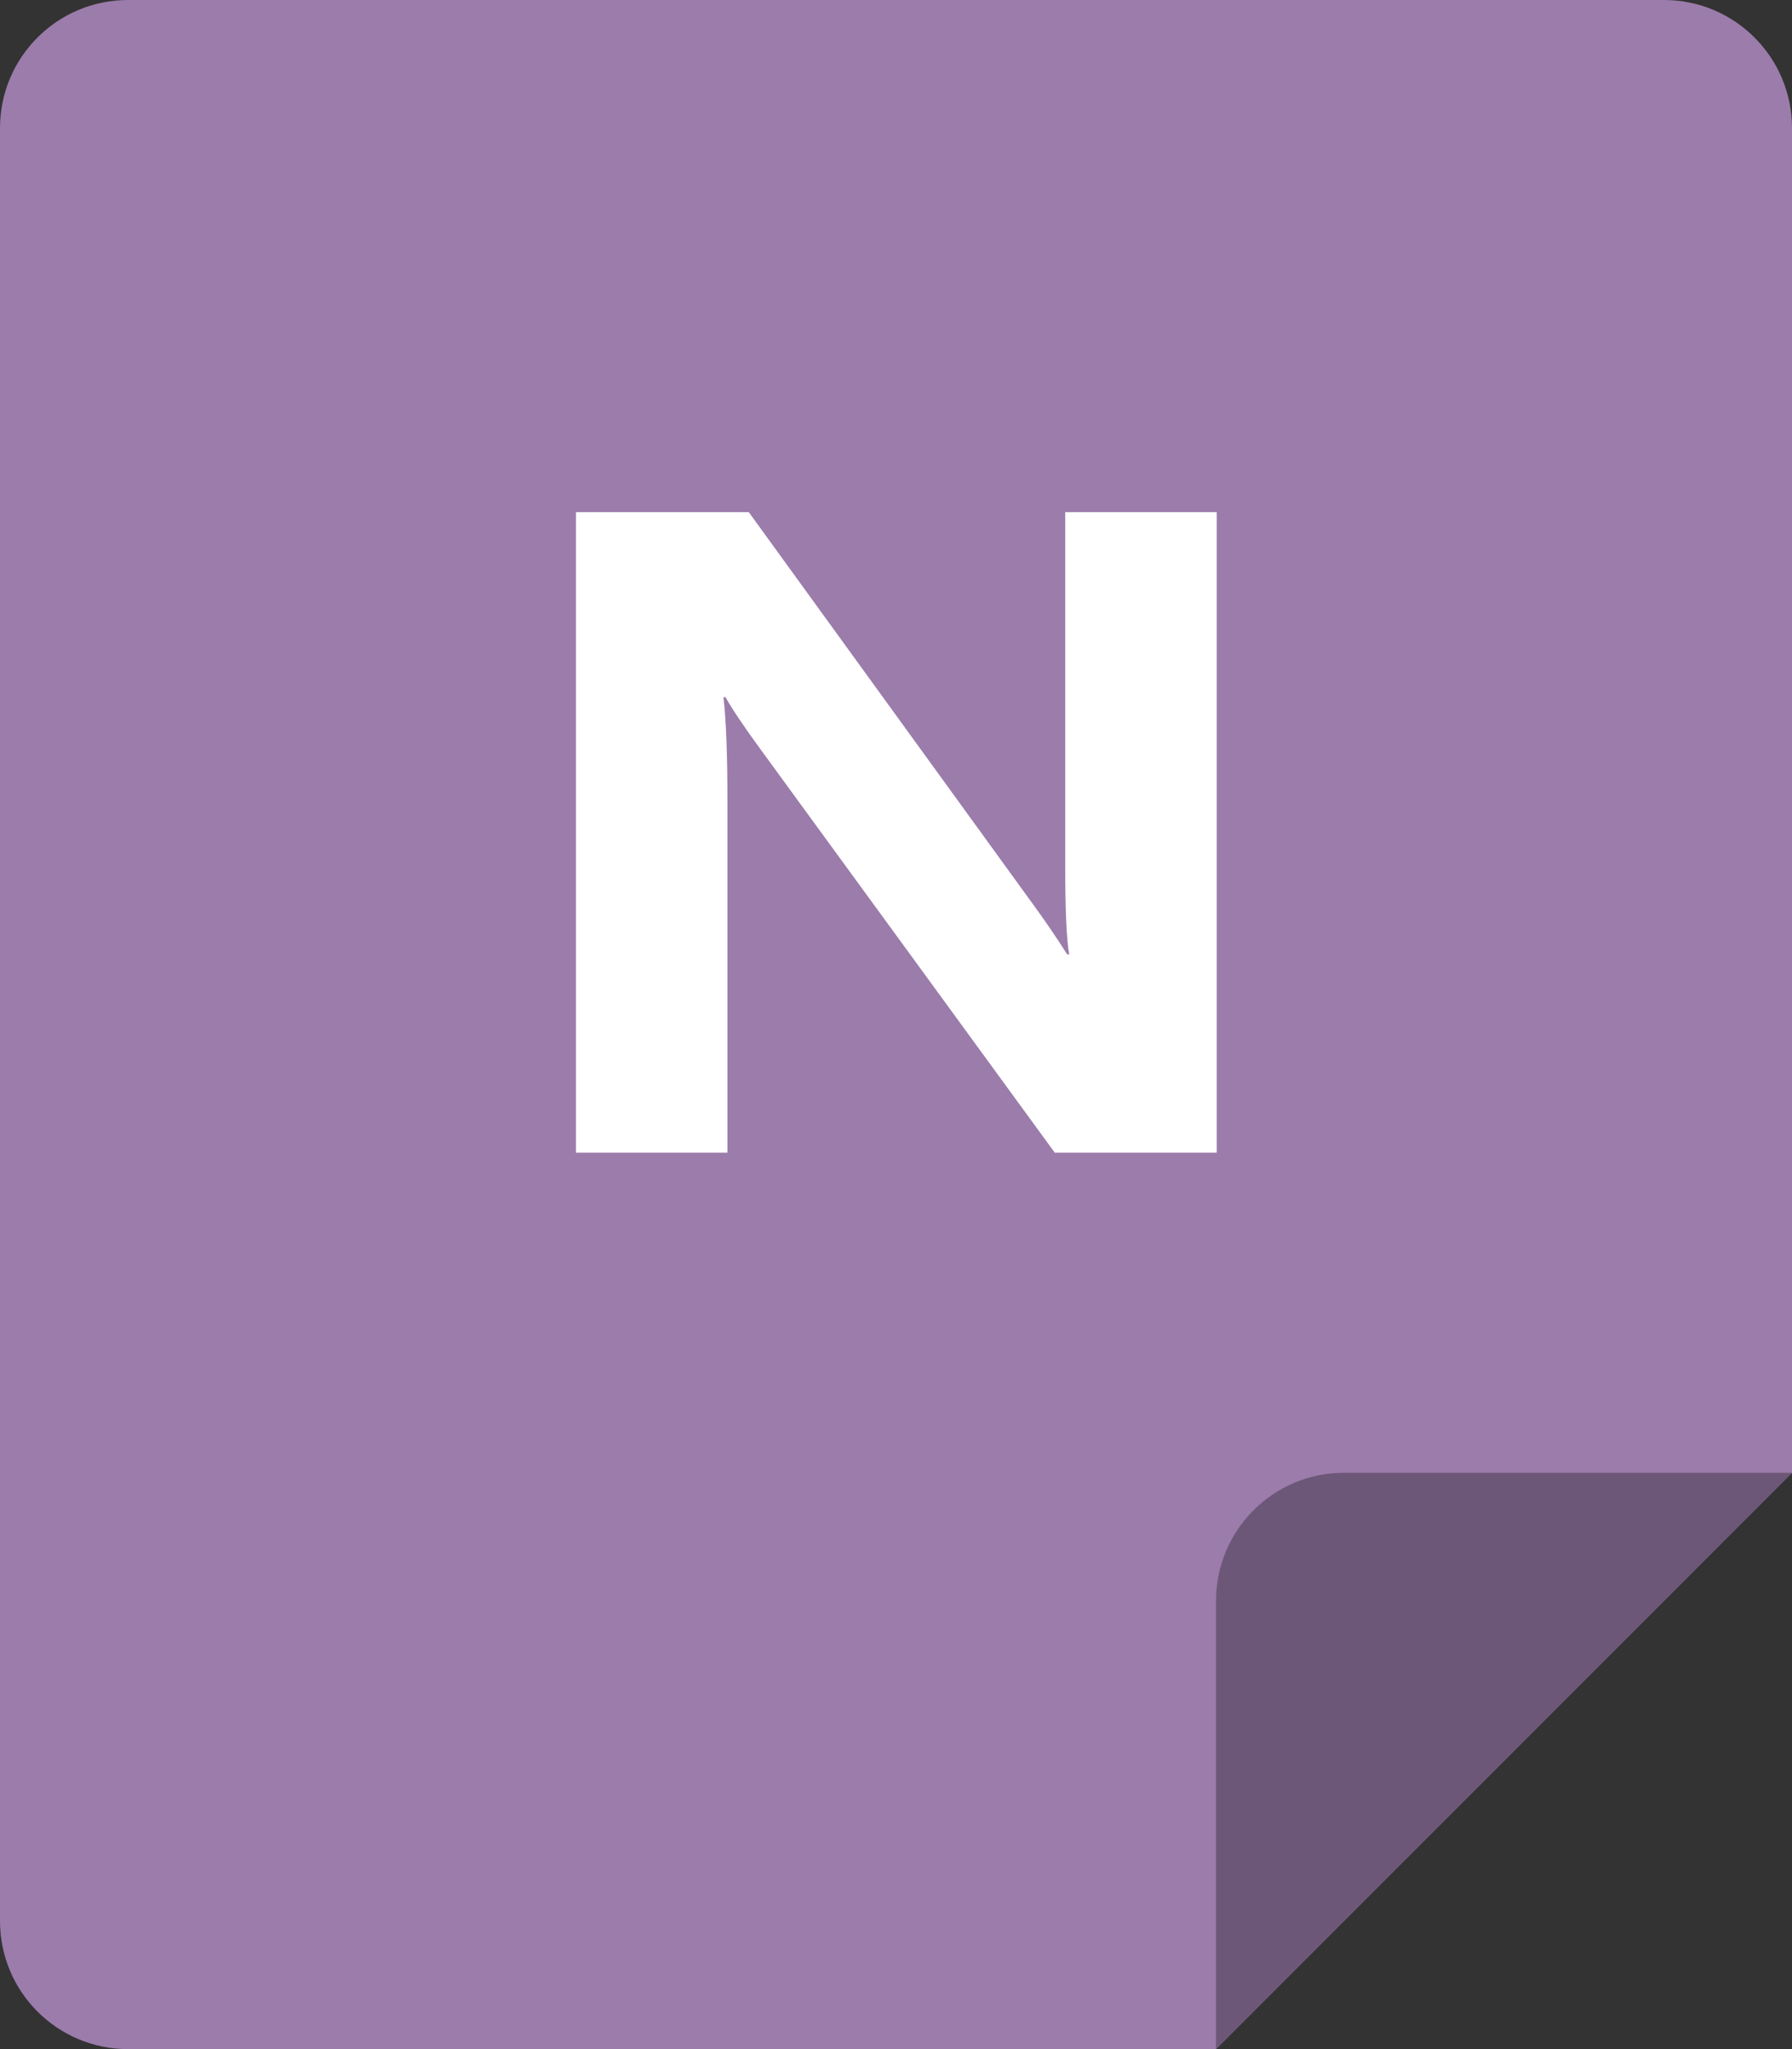
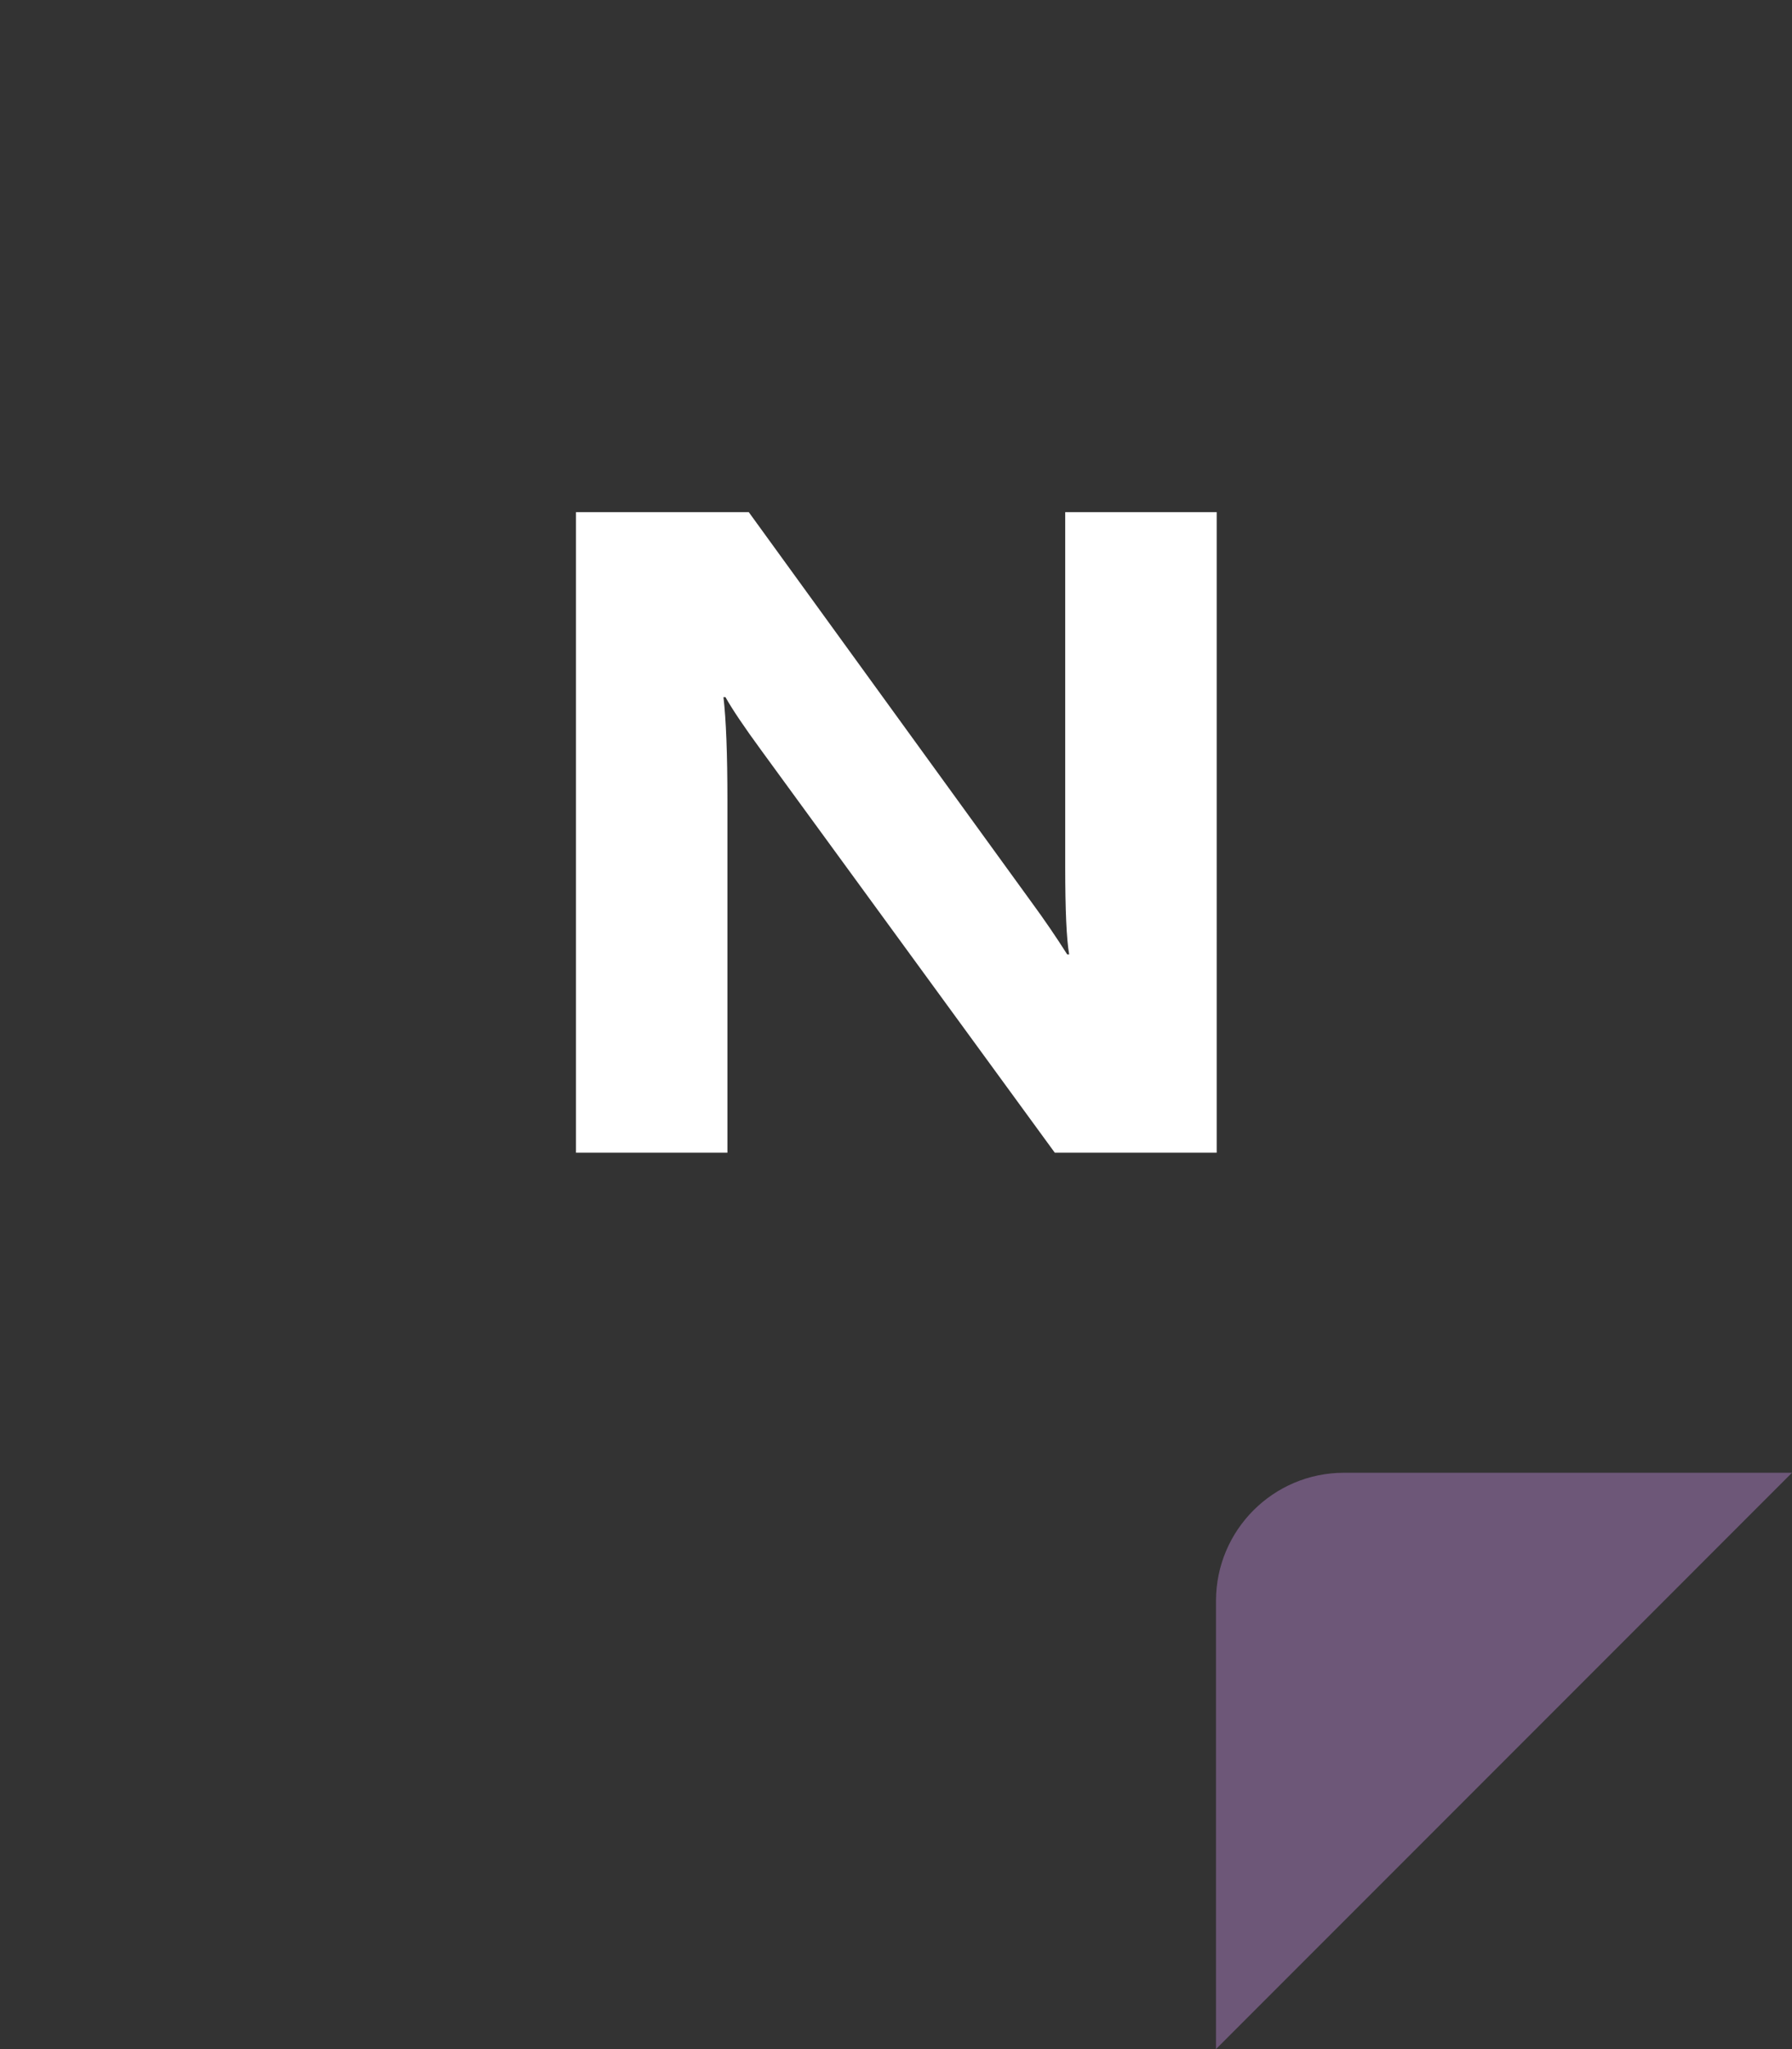
<svg xmlns="http://www.w3.org/2000/svg" height="64.0" preserveAspectRatio="xMidYMid meet" version="1.0" viewBox="0.0 0.0 56.0 64.0" width="56.0" zoomAndPan="magnify">
  <rect x="0.0" y="0.0" width="56.0" height="64.0" fill="#333333" stroke="none" />
  <g>
    <g id="change1_1">
-       <path d="M52,0H4C1.791,0,0,1.79,0,4v56c0,2.209,1.791,4,4,4h34l18-18V4C56,1.79,54.209,0,52,0z" fill="#9b7cab" />
-     </g>
+       </g>
  </g>
  <g>
    <g id="change2_1">
      <path d="M42,45.999c-2.209,0-4,1.792-4,4.001v14l18-18.001H42z" fill="#6d5778" />
    </g>
  </g>
  <g>
    <g id="change3_1">
      <path d="M33.288,15.997V27.06c0,1.368,0.041,2.283,0.124,2.749H33.35c-0.342-0.539-0.714-1.084-1.117-1.633 L23.4,15.997h-5.401v20.005h4.733V25.01c0-1.451-0.041-2.53-0.124-3.236h0.063c0.207,0.371,0.579,0.925,1.117,1.659l9.174,12.569 h5.06V15.997H33.288z" fill="#fff" />
    </g>
  </g>
</svg>